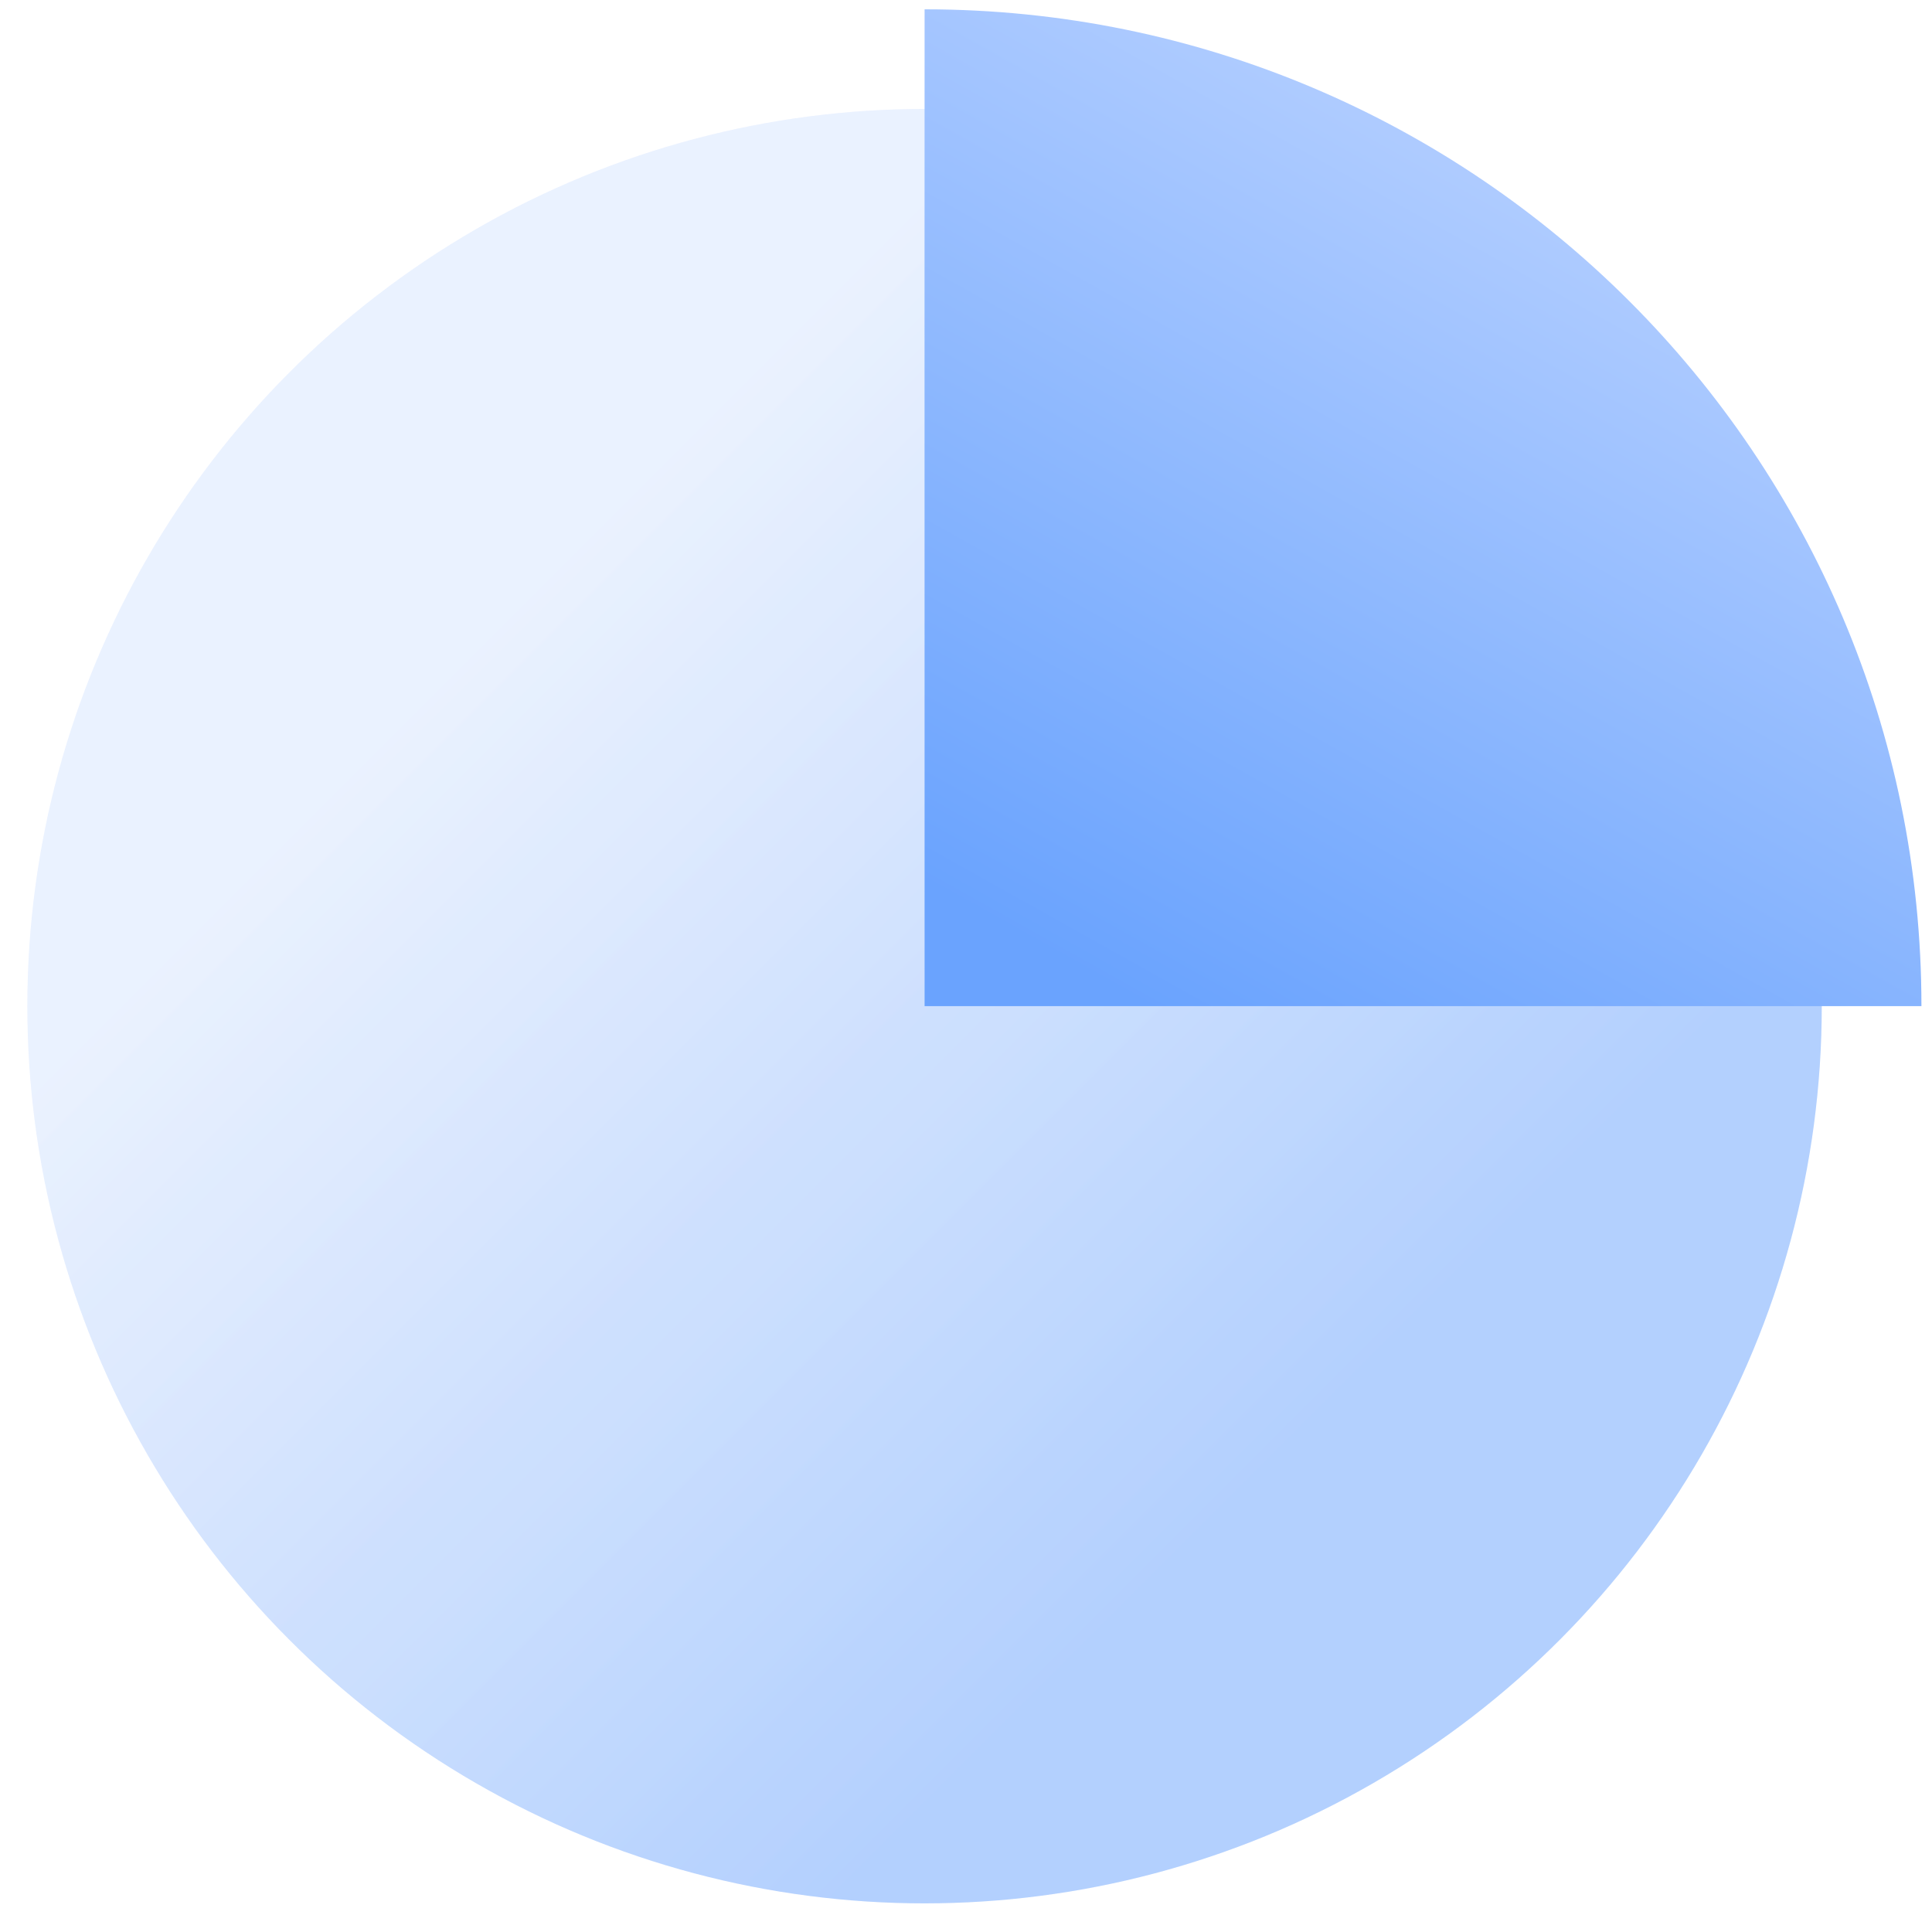
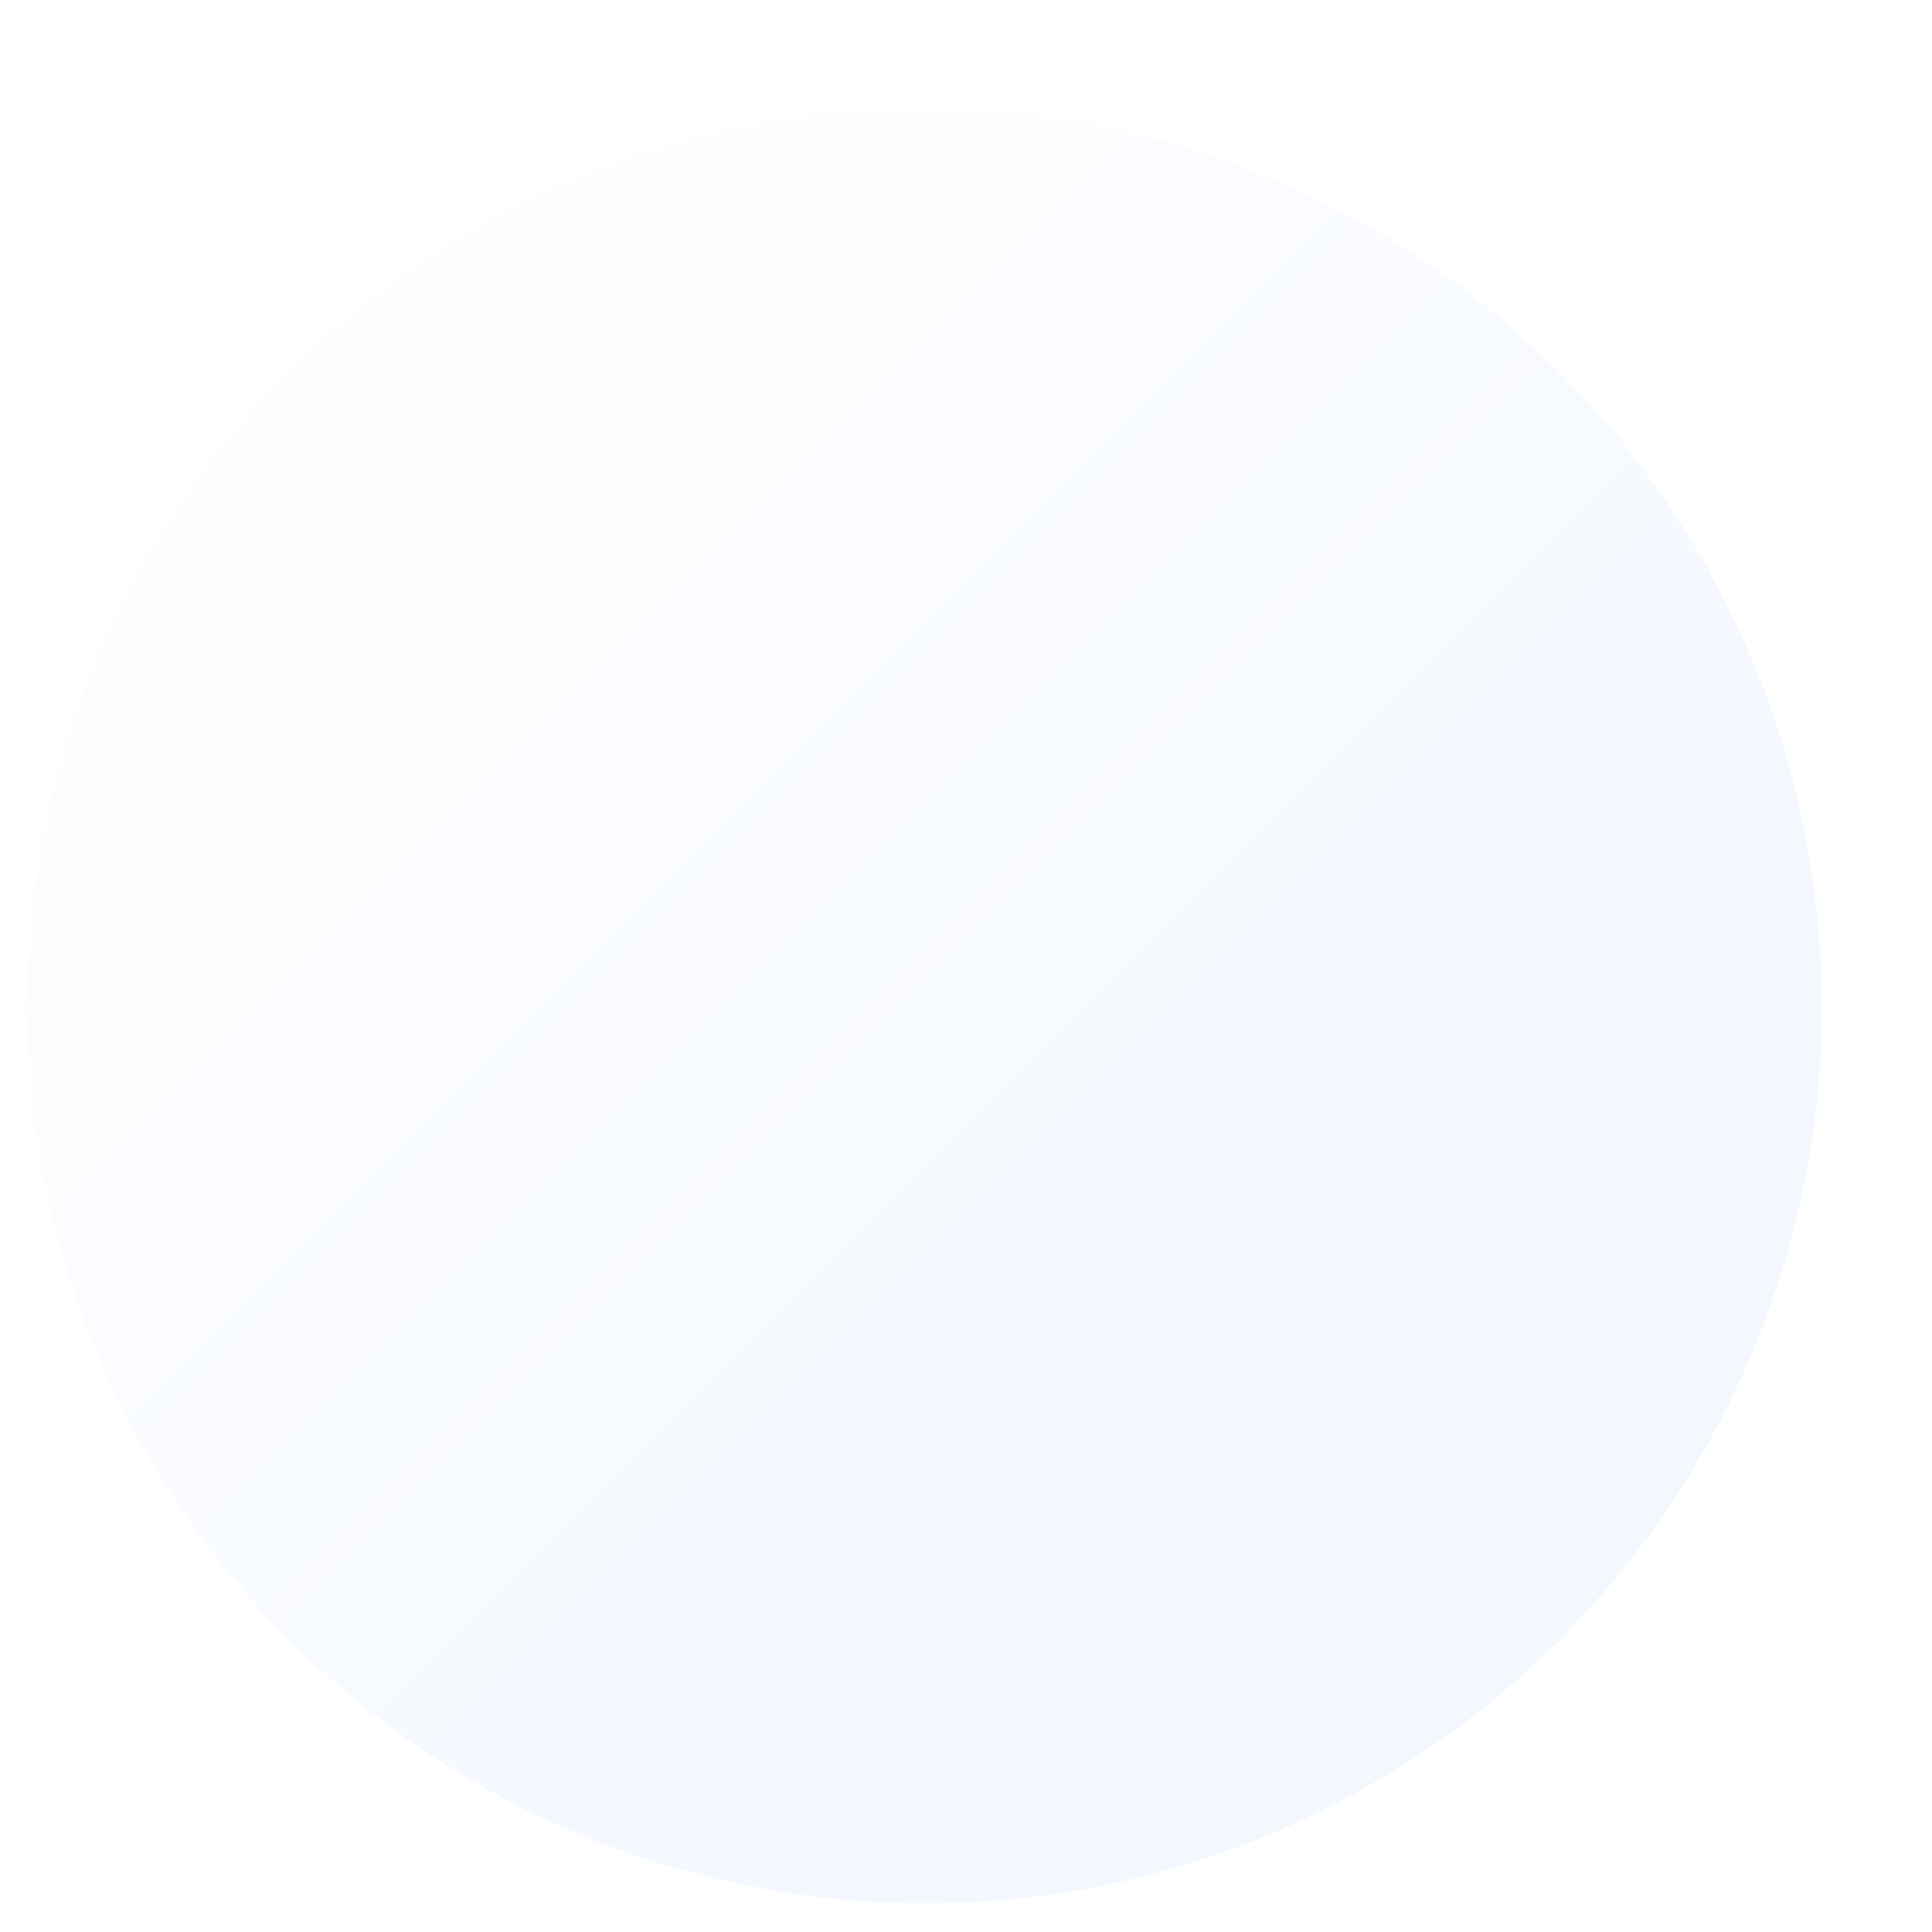
<svg xmlns="http://www.w3.org/2000/svg" width="51" height="51" viewBox="0 0 51 51" fill="none">
-   <circle opacity="0.3" cx="24.406" cy="26.56" r="23.684" fill="url(#paint0_linear_3394_284)" />
  <g opacity="0.5" filter="url(#filter0_bii_3394_284)">
    <circle cx="24.406" cy="26.56" r="23.684" fill="url(#paint1_linear_3394_284)" fill-opacity="0.109" />
  </g>
-   <path d="M50.721 26.56H24.407C24.407 12.027 24.403 0.246 24.407 0.246C38.94 0.246 50.721 12.027 50.721 26.56Z" fill="url(#paint2_linear_3394_284)" />
  <defs>
    <filter id="filter0_bii_3394_284" x="-8.127" y="-5.972" width="65.065" height="65.065" filterUnits="userSpaceOnUse" color-interpolation-filters="sRGB">
      <feFlood flood-opacity="0" result="BackgroundImageFix" />
      <feGaussianBlur in="BackgroundImageFix" stdDeviation="4.424" />
      <feComposite in2="SourceAlpha" operator="in" result="effect1_backgroundBlur_3394_284" />
      <feBlend mode="normal" in="SourceGraphic" in2="effect1_backgroundBlur_3394_284" result="shape" />
      <feColorMatrix in="SourceAlpha" type="matrix" values="0 0 0 0 0 0 0 0 0 0 0 0 0 0 0 0 0 0 127 0" result="hardAlpha" />
      <feOffset dx="-2.269" dy="2.269" />
      <feGaussianBlur stdDeviation="1.134" />
      <feComposite in2="hardAlpha" operator="arithmetic" k2="-1" k3="1" />
      <feColorMatrix type="matrix" values="0 0 0 0 1 0 0 0 0 1 0 0 0 0 1 0 0 0 0.109 0" />
      <feBlend mode="normal" in2="shape" result="effect2_innerShadow_3394_284" />
      <feColorMatrix in="SourceAlpha" type="matrix" values="0 0 0 0 0 0 0 0 0 0 0 0 0 0 0 0 0 0 127 0" result="hardAlpha" />
      <feOffset dx="2.269" dy="-2.269" />
      <feGaussianBlur stdDeviation="1.134" />
      <feComposite in2="hardAlpha" operator="arithmetic" k2="-1" k3="1" />
      <feColorMatrix type="matrix" values="0 0 0 0 0.336 0 0 0 0 0.495 0 0 0 0 0.759 0 0 0 0.109 0" />
      <feBlend mode="normal" in2="effect2_innerShadow_3394_284" result="effect3_innerShadow_3394_284" />
    </filter>
    <linearGradient id="paint0_linear_3394_284" x1="13.814" y1="15.971" x2="34.993" y2="37.15" gradientUnits="userSpaceOnUse">
      <stop stop-color="#C2D7FF" />
      <stop offset="1" stop-color="#1F75FE" />
    </linearGradient>
    <linearGradient id="paint1_linear_3394_284" x1="13.814" y1="15.971" x2="34.993" y2="37.15" gradientUnits="userSpaceOnUse">
      <stop stop-color="#C2D7FF" />
      <stop offset="1" stop-color="#1F75FE" />
    </linearGradient>
    <linearGradient id="paint2_linear_3394_284" x1="44.927" y1="0.246" x2="30.201" y2="26.561" gradientUnits="userSpaceOnUse">
      <stop stop-color="#C2D7FF" />
      <stop offset="1" stop-color="#6AA3FE" />
    </linearGradient>
  </defs>
</svg>